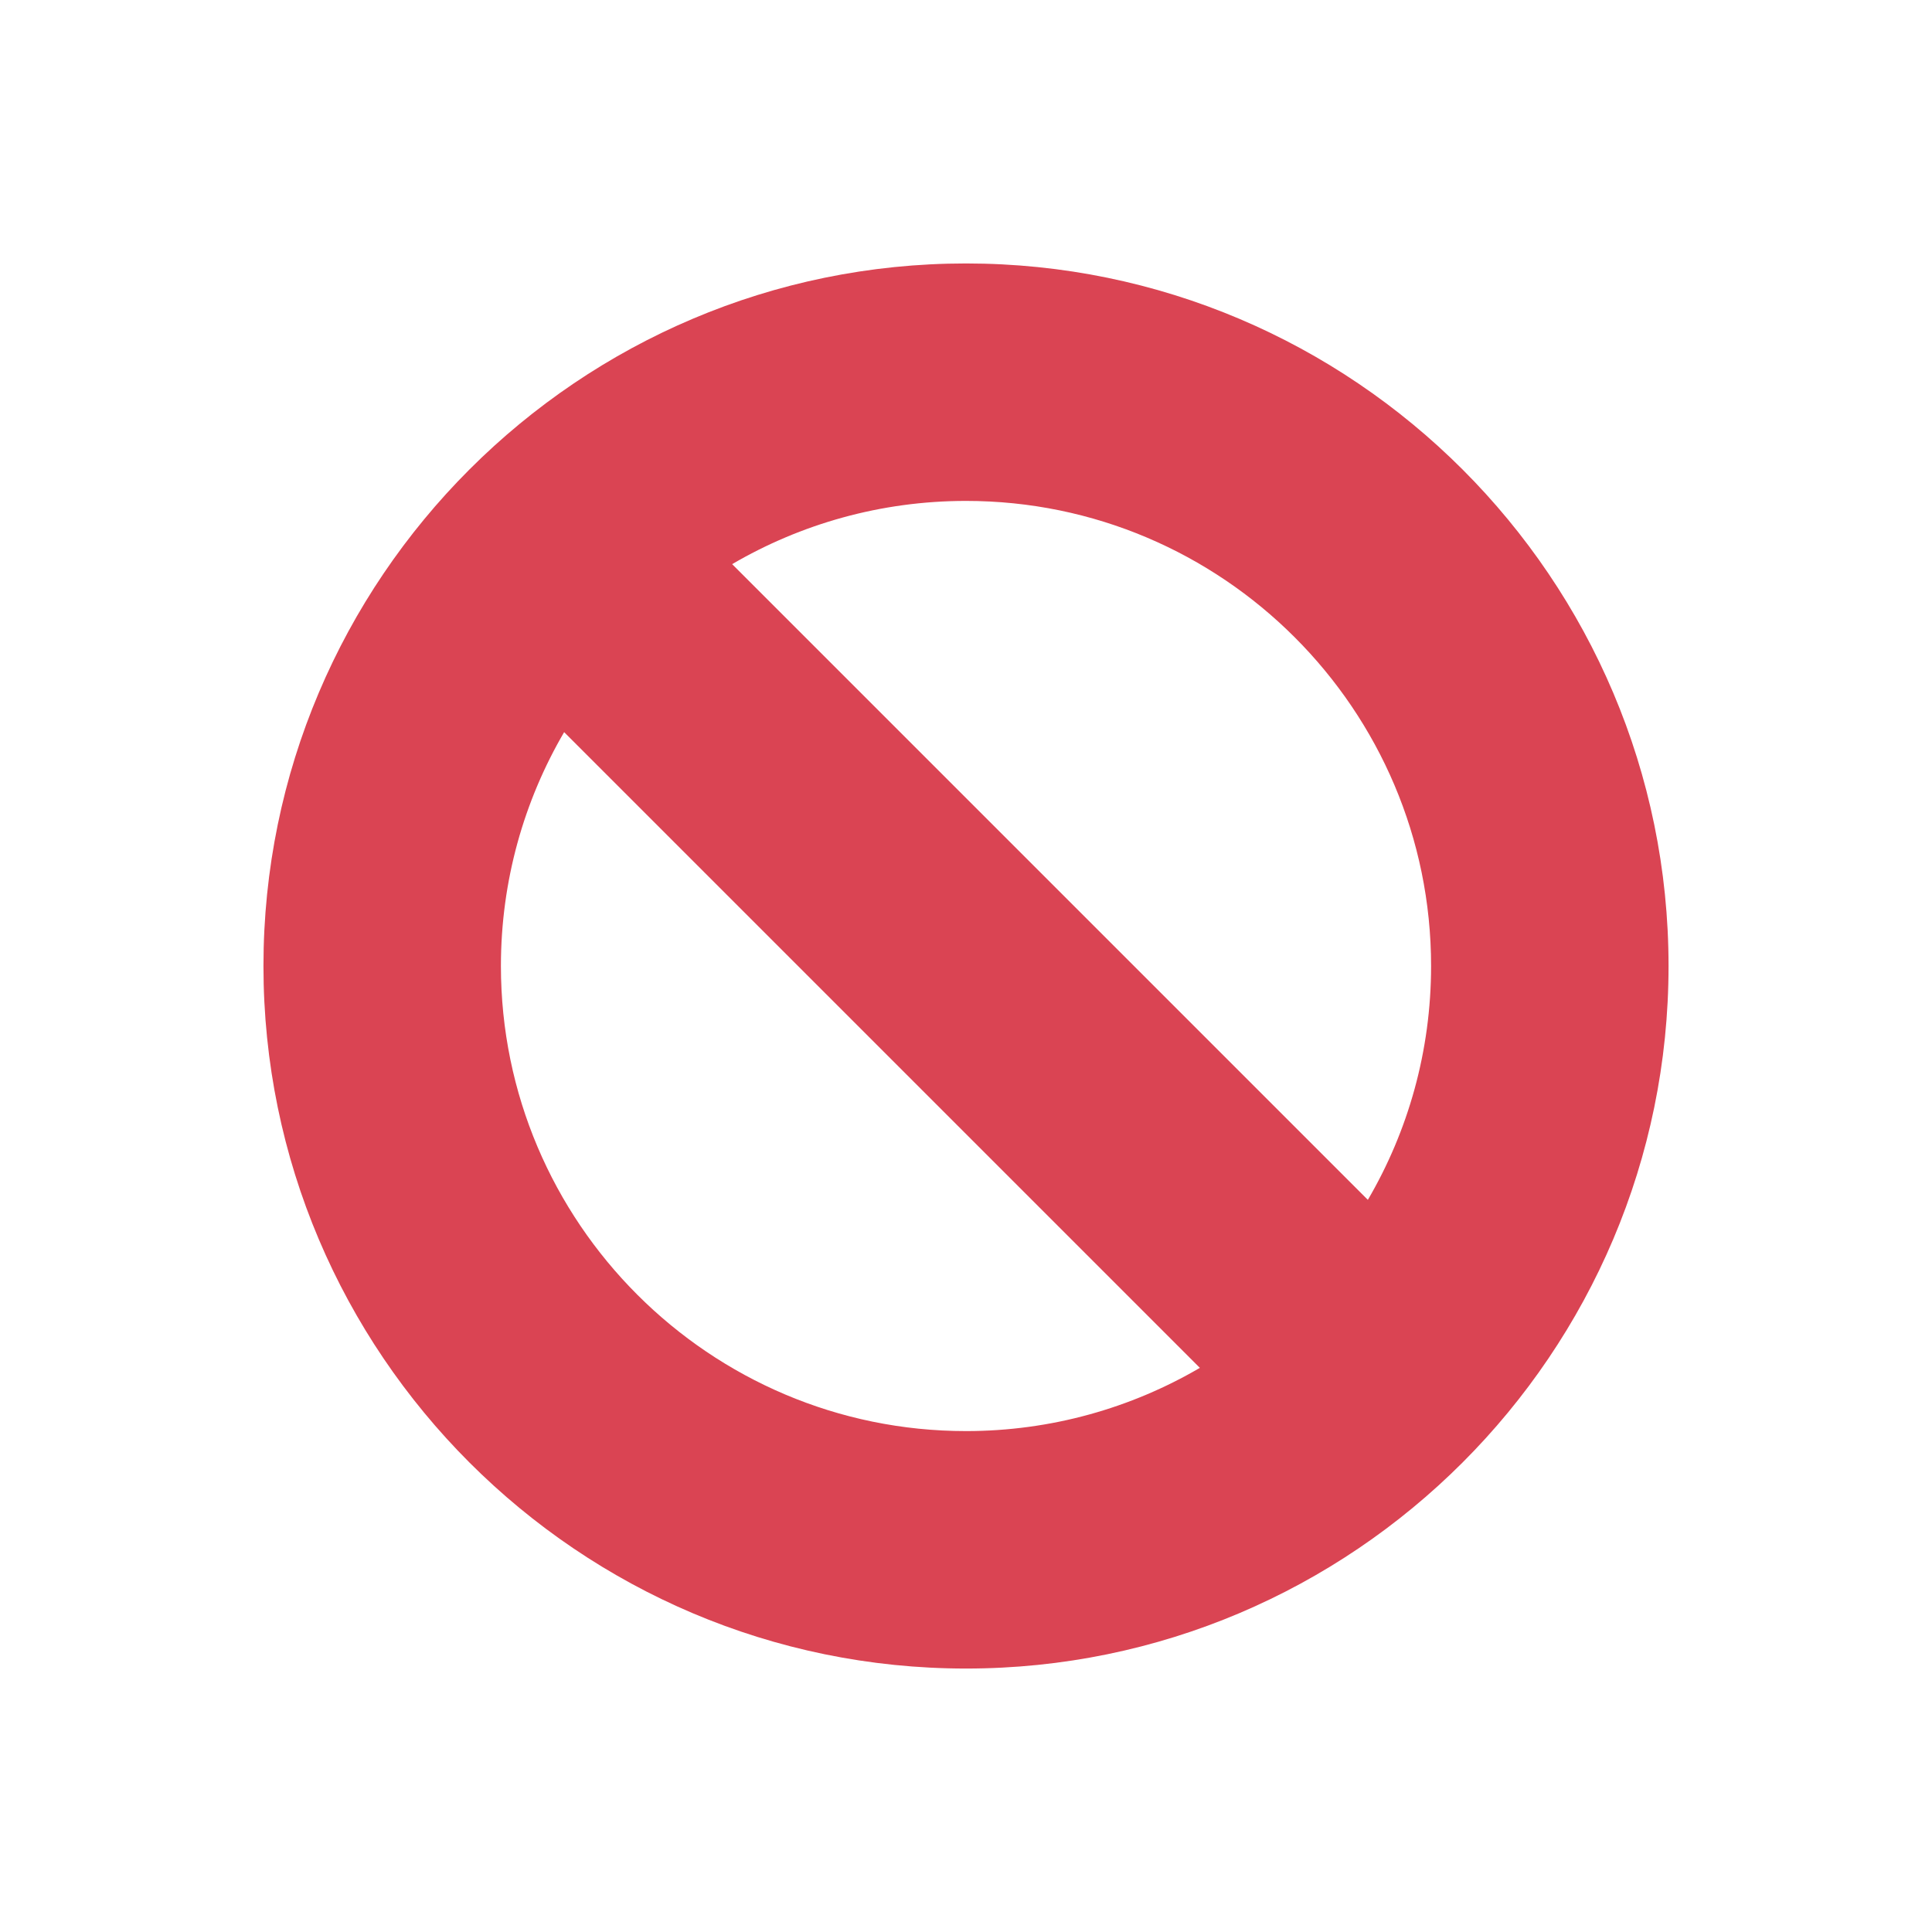
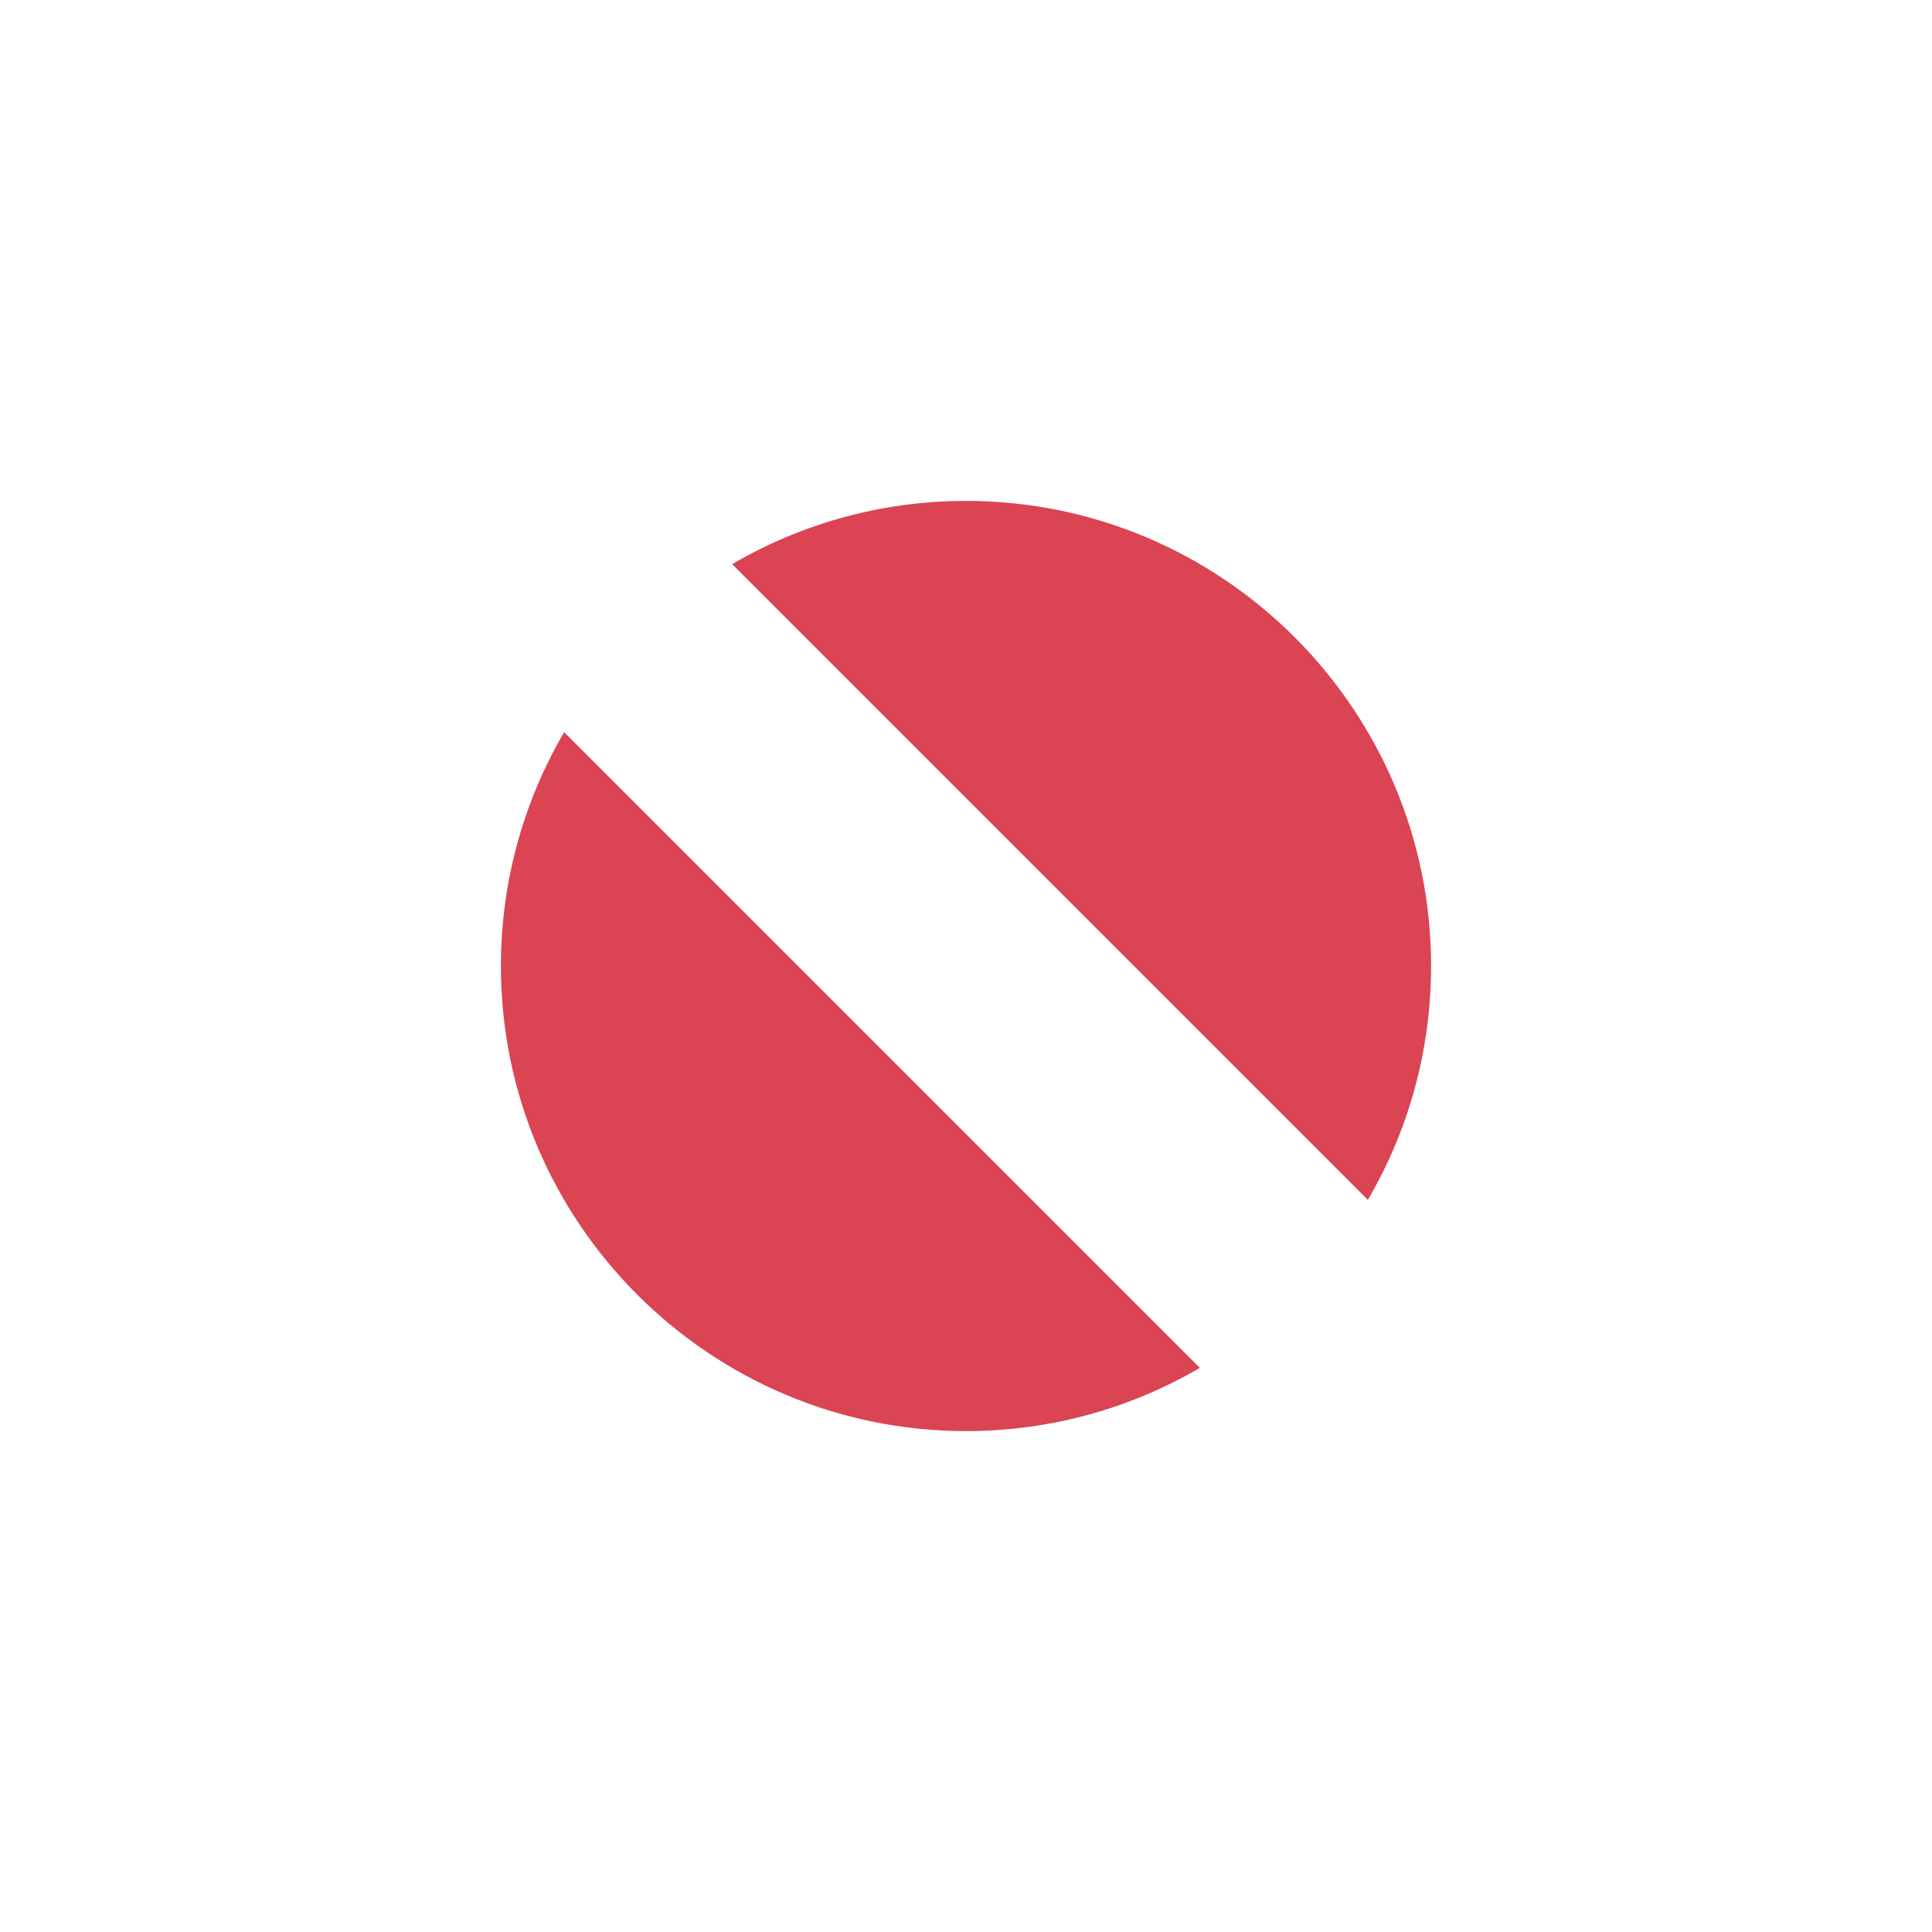
<svg xmlns="http://www.w3.org/2000/svg" viewBox="0 0 22 22">
  <defs id="defs3051">
    <style type="text/css" id="current-color-scheme">
      .ColorScheme-NegativeText {
        color:#da4453;
      }
      </style>
  </defs>
-   <path style="fill:currentColor;fill-opacity:1;stroke:none" class="ColorScheme-NegativeText" d="m 11,3 c 4.411,0 8,3.589 8,8 0,4.411 -3.589,8 -8,8 -4.411,0 -8,-3.589 -8,-8 0,-4.411 3.589,-8 8,-8 z m 0,2.704 c -0.97,0 -1.881,0.263 -2.663,0.72 l 7.239,7.239 c 0.458,-0.783 0.72,-1.693 0.72,-2.663 0,-2.92 -2.376,-5.296 -5.296,-5.296 z m 0,10.592 c 0.97,0 1.881,-0.263 2.663,-0.72 L 6.424,8.337 C 5.967,9.119 5.704,10.03 5.704,11 c 0,2.92 2.376,5.296 5.296,5.296 z" />
+   <path style="fill:currentColor;fill-opacity:1;stroke:none" class="ColorScheme-NegativeText" d="m 11,3 z m 0,2.704 c -0.97,0 -1.881,0.263 -2.663,0.72 l 7.239,7.239 c 0.458,-0.783 0.72,-1.693 0.72,-2.663 0,-2.92 -2.376,-5.296 -5.296,-5.296 z m 0,10.592 c 0.97,0 1.881,-0.263 2.663,-0.72 L 6.424,8.337 C 5.967,9.119 5.704,10.03 5.704,11 c 0,2.92 2.376,5.296 5.296,5.296 z" />
</svg>